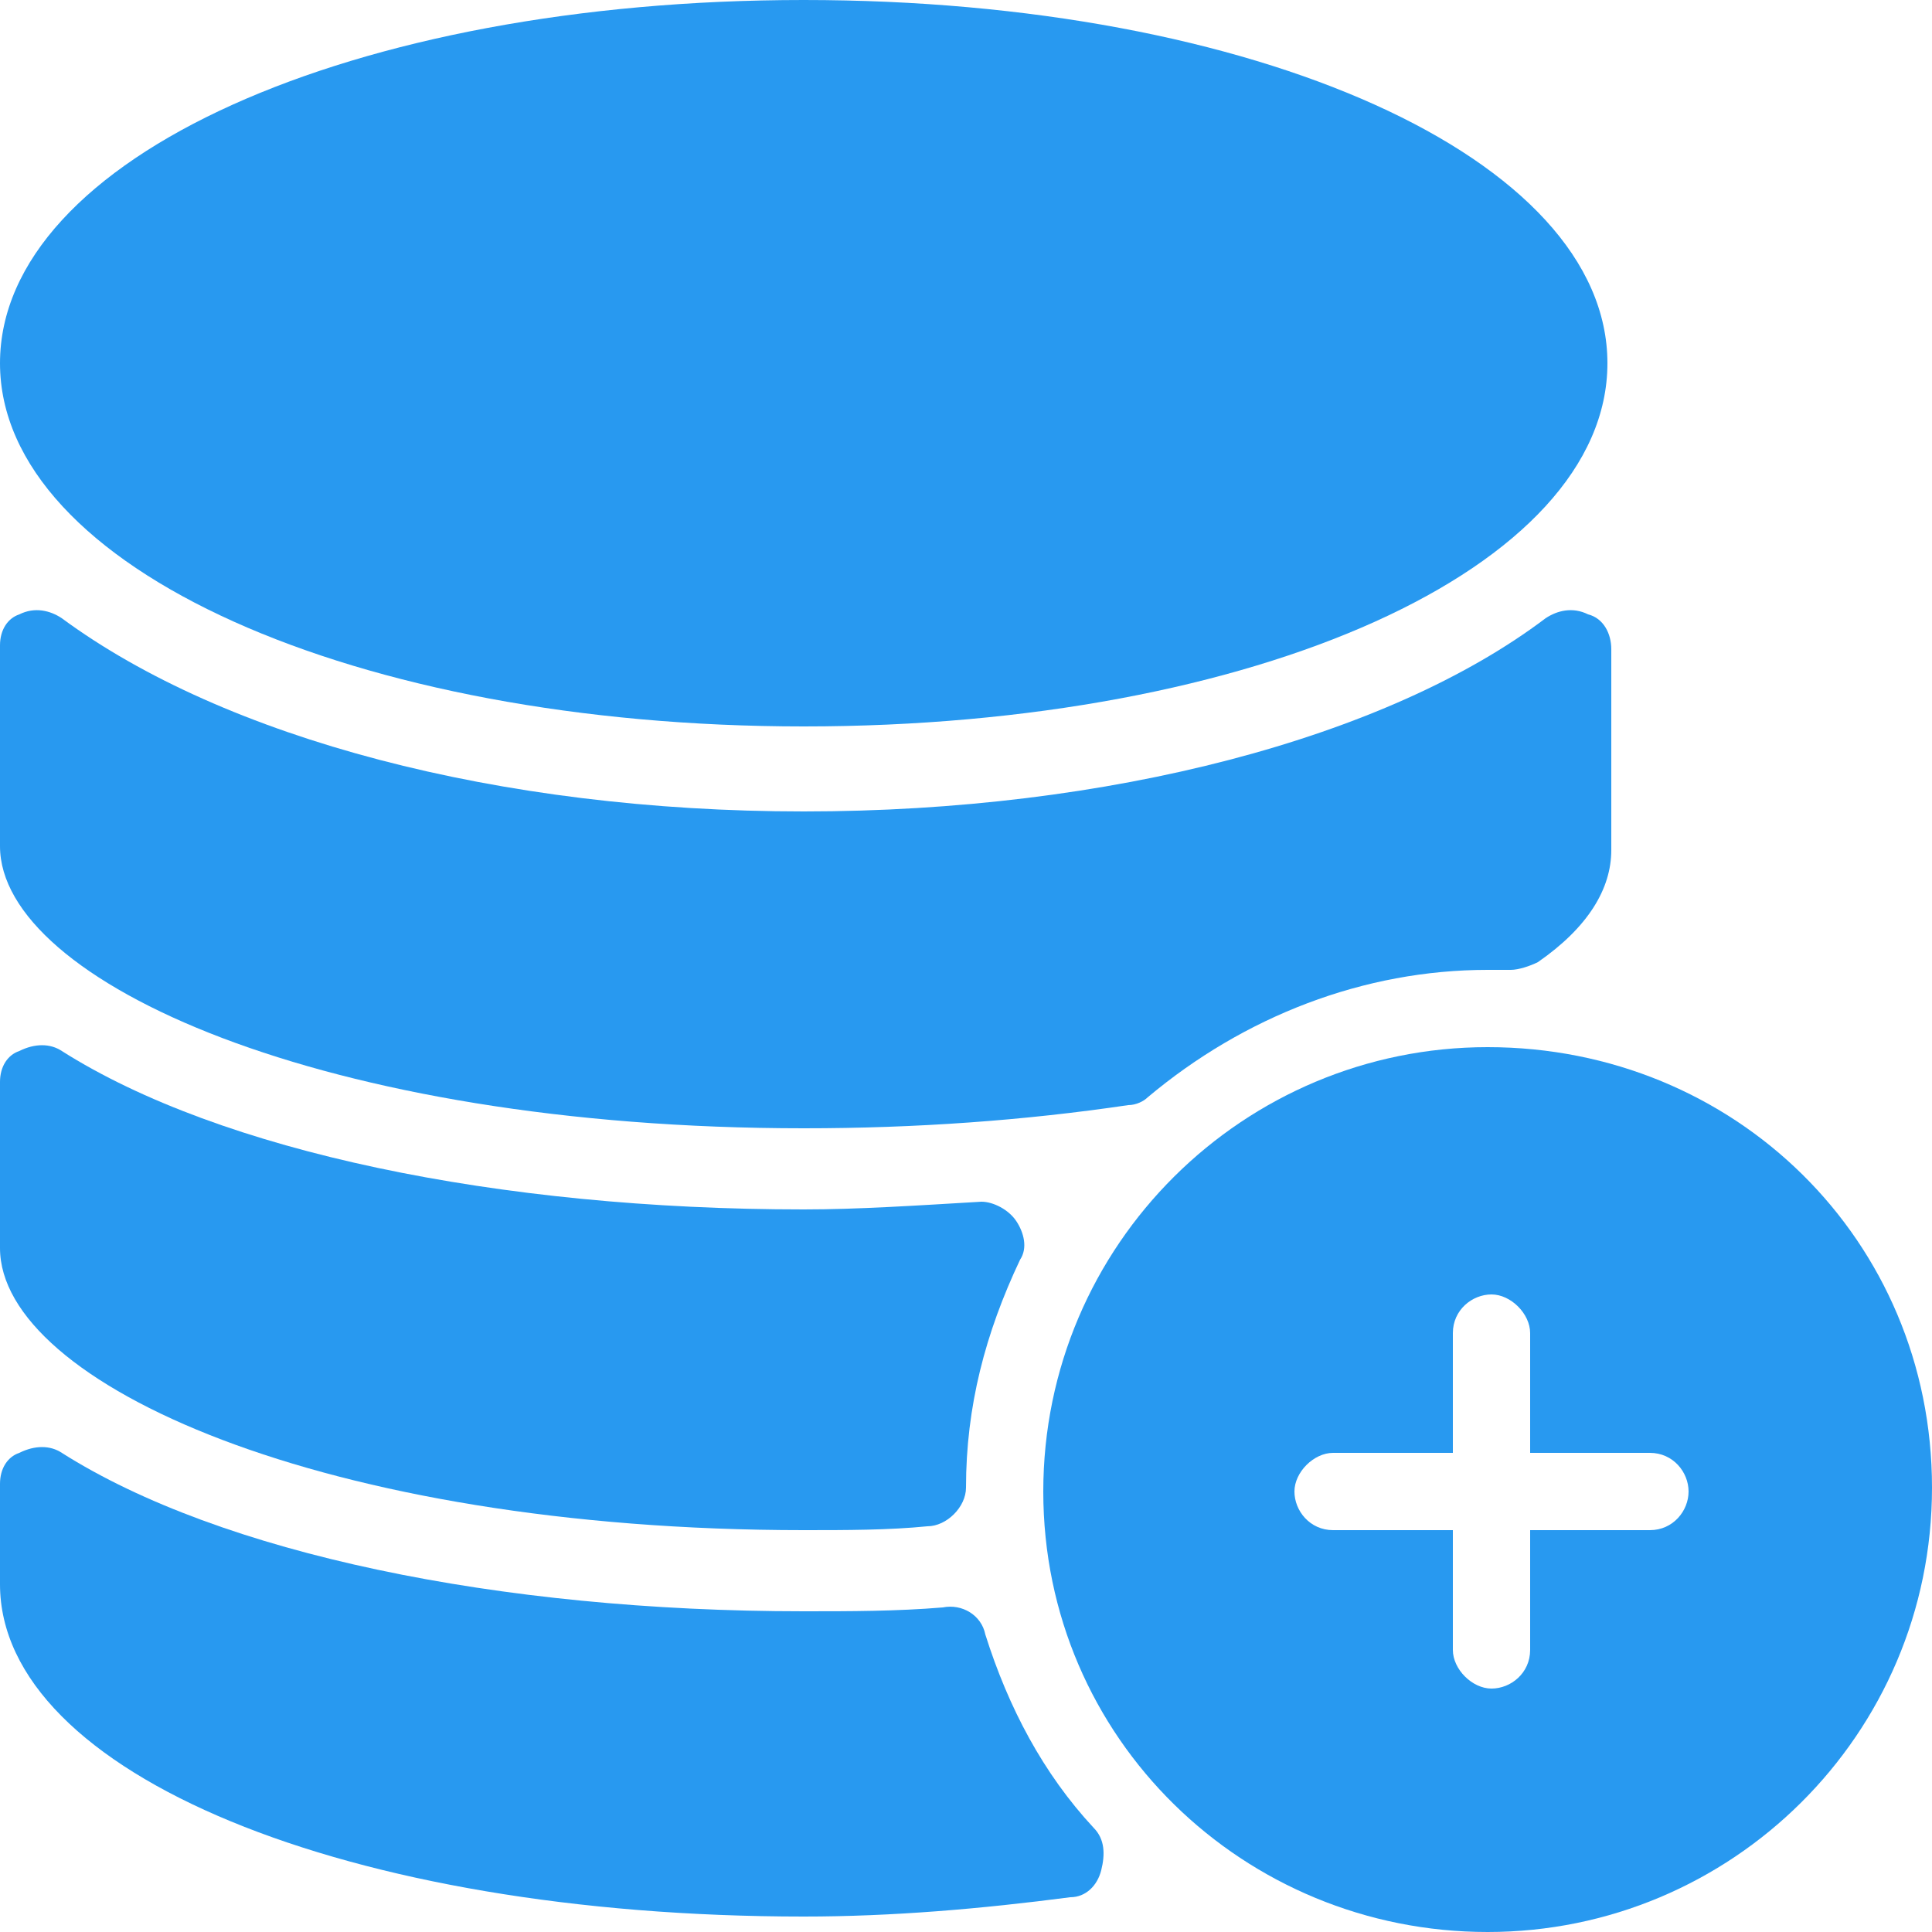
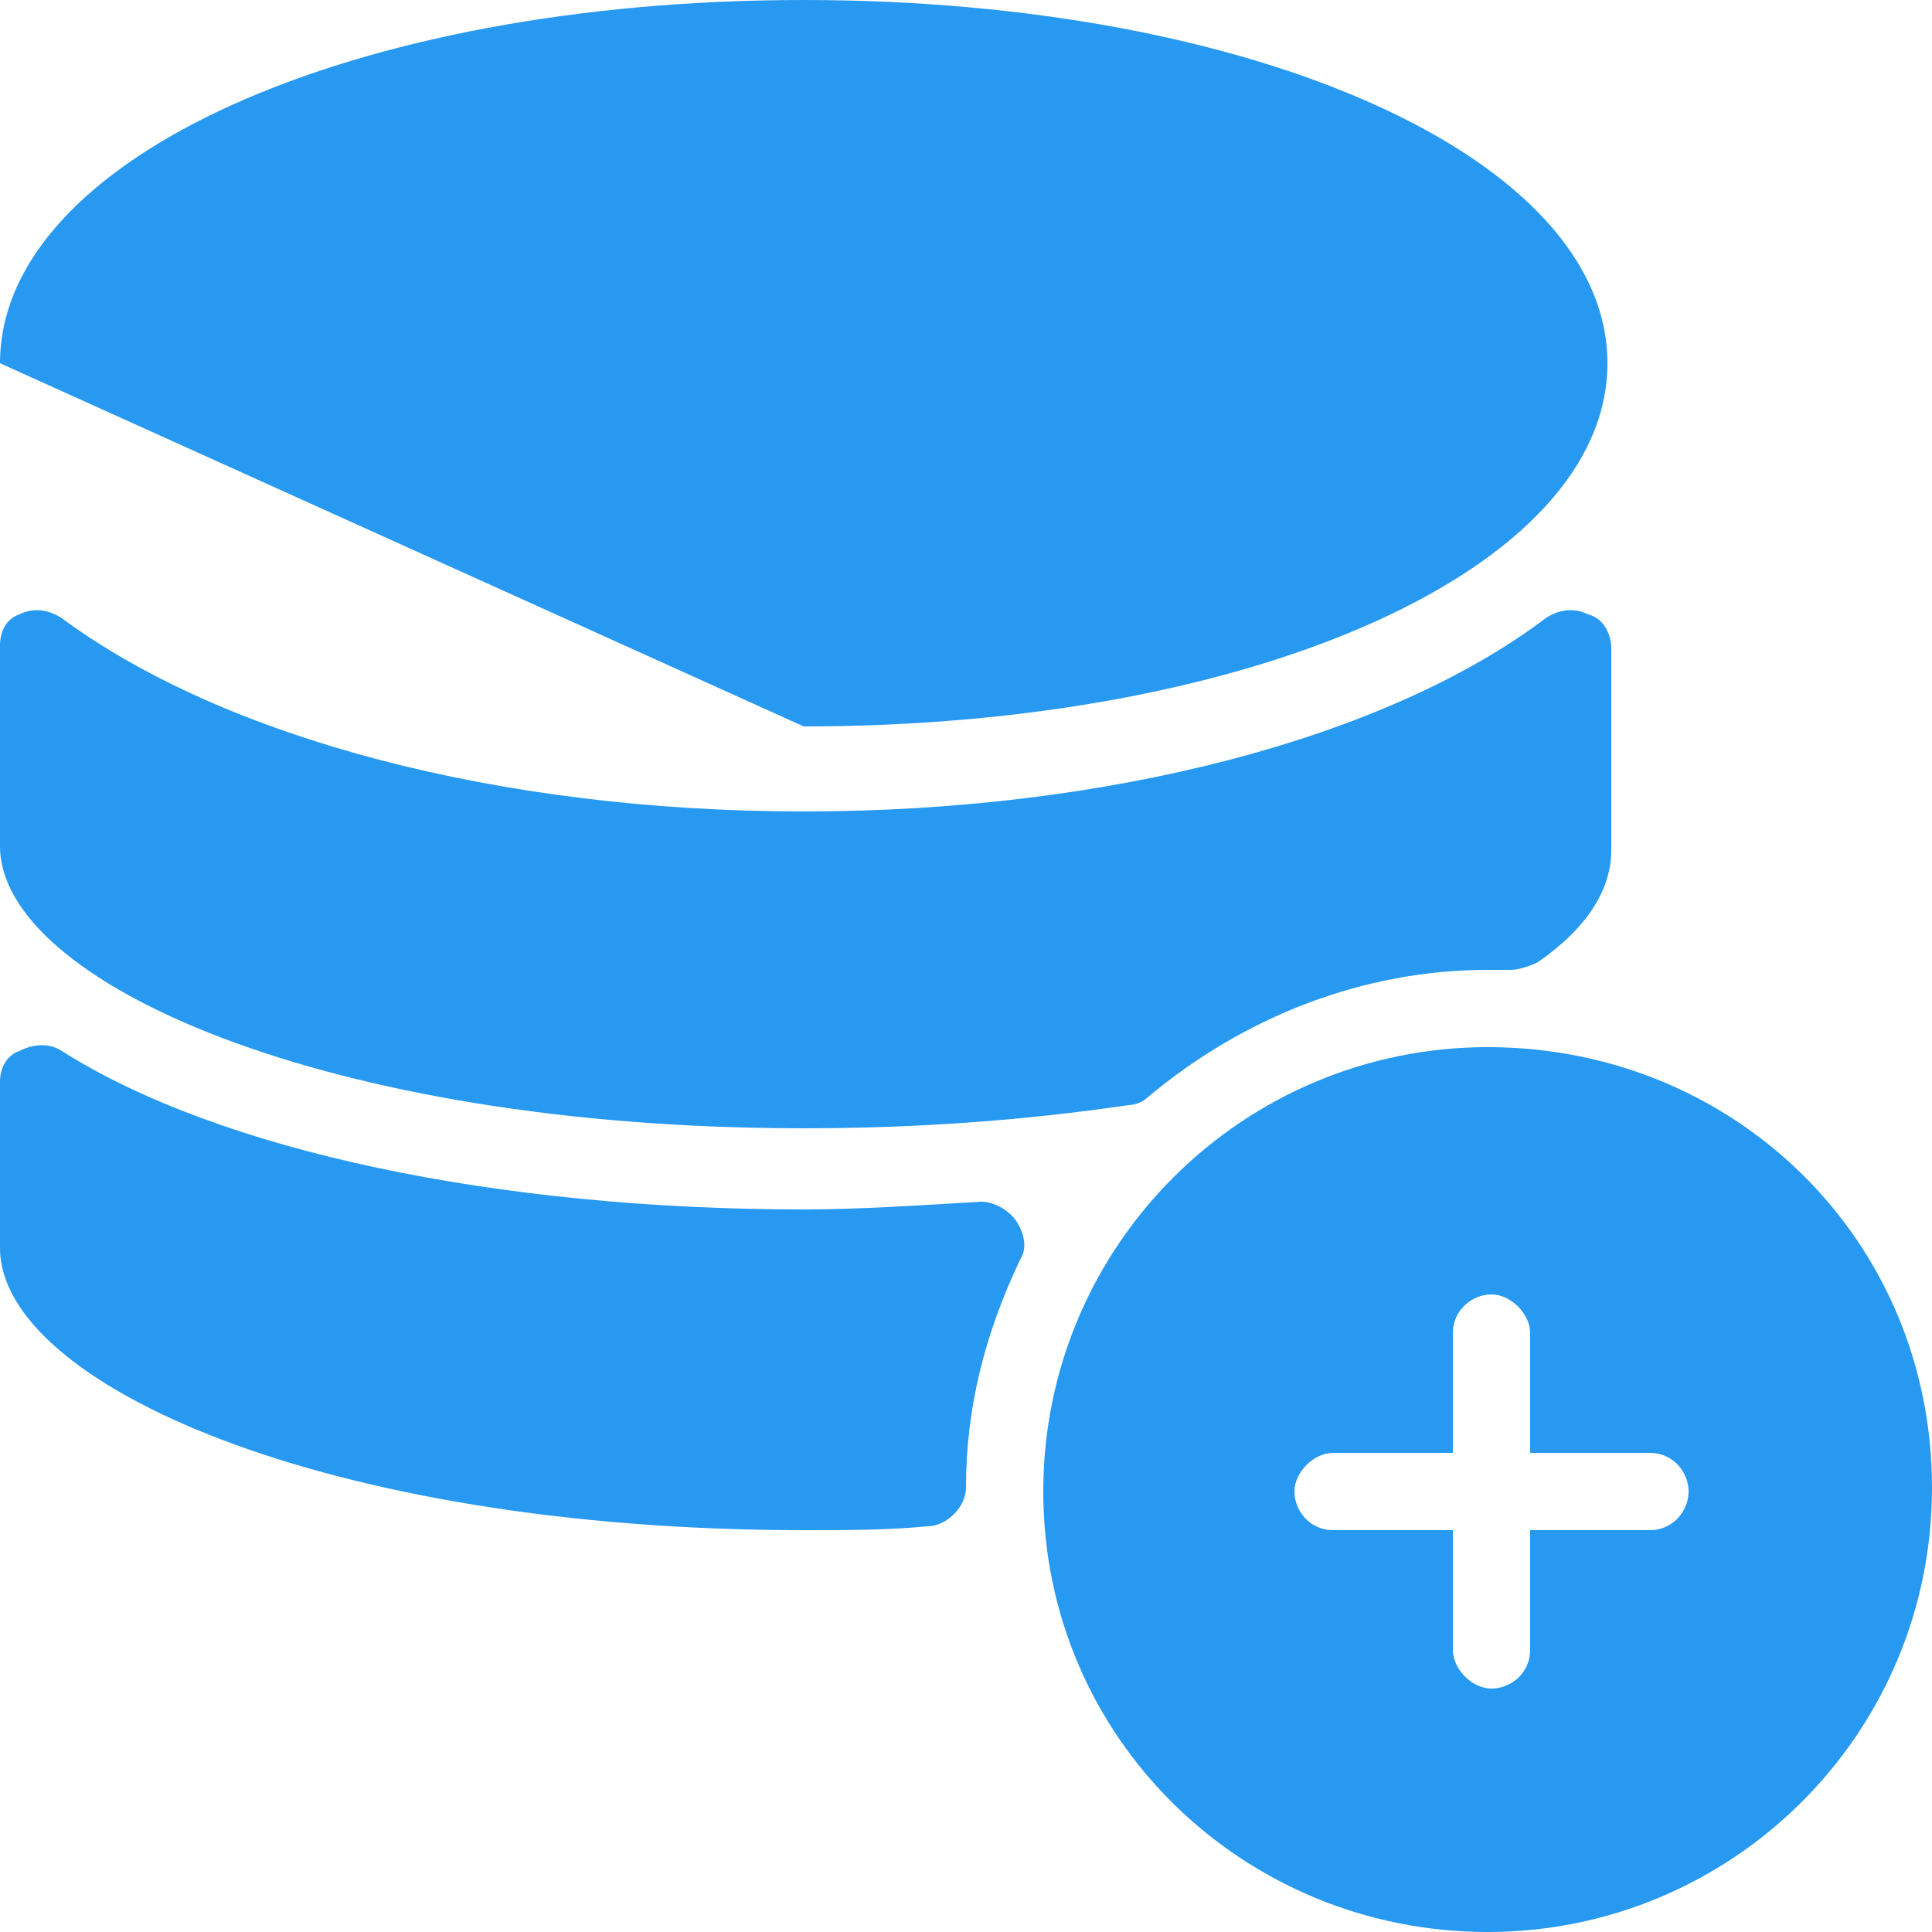
<svg xmlns="http://www.w3.org/2000/svg" id="Capa_1" x="0px" y="0px" viewBox="0 0 50 50" style="enable-background:new 0 0 50 50;" xml:space="preserve">
  <style type="text/css"> .st0{fill:#2899F0;} </style>
  <g>
    <g>
      <g>
        <path class="st0" d="M20.8,39.6c1.1,0,2.2,0,3.2-0.1c0.5,0,1-0.5,1-1c0-2.1,0.5-4,1.4-5.9c0.2-0.3,0.1-0.7-0.1-1 c-0.2-0.3-0.6-0.5-0.9-0.5c-1.7,0.1-3.2,0.2-4.6,0.2c-7.9,0-15.1-1.5-19.2-4.1c-0.3-0.2-0.7-0.2-1.1,0C0.2,27.3,0,27.6,0,28v4.3 C0,35.8,8.4,39.6,20.8,39.6z" />
-         <path class="st0" d="M20.8,18.8c11.7,0,20.8-4.1,20.8-9.4S32.5,0,20.8,0S0,4.1,0,9.4S9.2,18.8,20.8,18.8z" />
+         <path class="st0" d="M20.8,18.8c11.7,0,20.8-4.1,20.8-9.4S32.5,0,20.8,0S0,4.1,0,9.4z" />
        <path class="st0" d="M20.8,29.2c2.9,0,5.7-0.2,8.4-0.6c0.2,0,0.4-0.1,0.5-0.2c2.5-2.1,5.6-3.3,8.8-3.3l0.6,0 c0.2,0,0.5-0.1,0.7-0.2c1.3-0.9,1.9-1.9,1.9-2.9v-5.2c0-0.4-0.2-0.8-0.6-0.9c-0.4-0.2-0.8-0.1-1.1,0.1c-4.1,3.1-11.3,5-19.2,5 s-15-1.9-19.2-5c-0.3-0.2-0.7-0.3-1.1-0.1C0.2,16,0,16.3,0,16.7v5.2C0,25.4,8.4,29.2,20.8,29.2z" />
-         <path class="st0" d="M25.5,42.3c-0.1-0.5-0.6-0.8-1.1-0.7c-1.2,0.1-2.4,0.1-3.6,0.1c-7.9,0-15.1-1.5-19.2-4.1 c-0.3-0.2-0.7-0.2-1.1,0C0.2,37.7,0,38,0,38.4V41c0,4.9,9,8.6,20.8,8.6c2.3,0,4.6-0.2,6.9-0.5c0.4,0,0.7-0.3,0.8-0.7 c0.1-0.4,0.1-0.8-0.2-1.1C27,45.9,26.1,44.2,25.5,42.3z" />
        <path class="st0" d="M38.5,27.1c-6.3,0-11.5,5.1-11.5,11.5S32.2,50,38.5,50S50,44.9,50,38.5S44.9,27.1,38.5,27.1z M42.7,39.6 h-3.1v3.1c0,0.6-0.5,1-1,1s-1-0.5-1-1v-3.1h-3.1c-0.6,0-1-0.5-1-1s0.5-1,1-1h3.1v-3.1c0-0.6,0.5-1,1-1s1,0.5,1,1v3.1h3.1 c0.6,0,1,0.5,1,1S43.3,39.6,42.7,39.6z" />
      </g>
    </g>
  </g>
</svg>